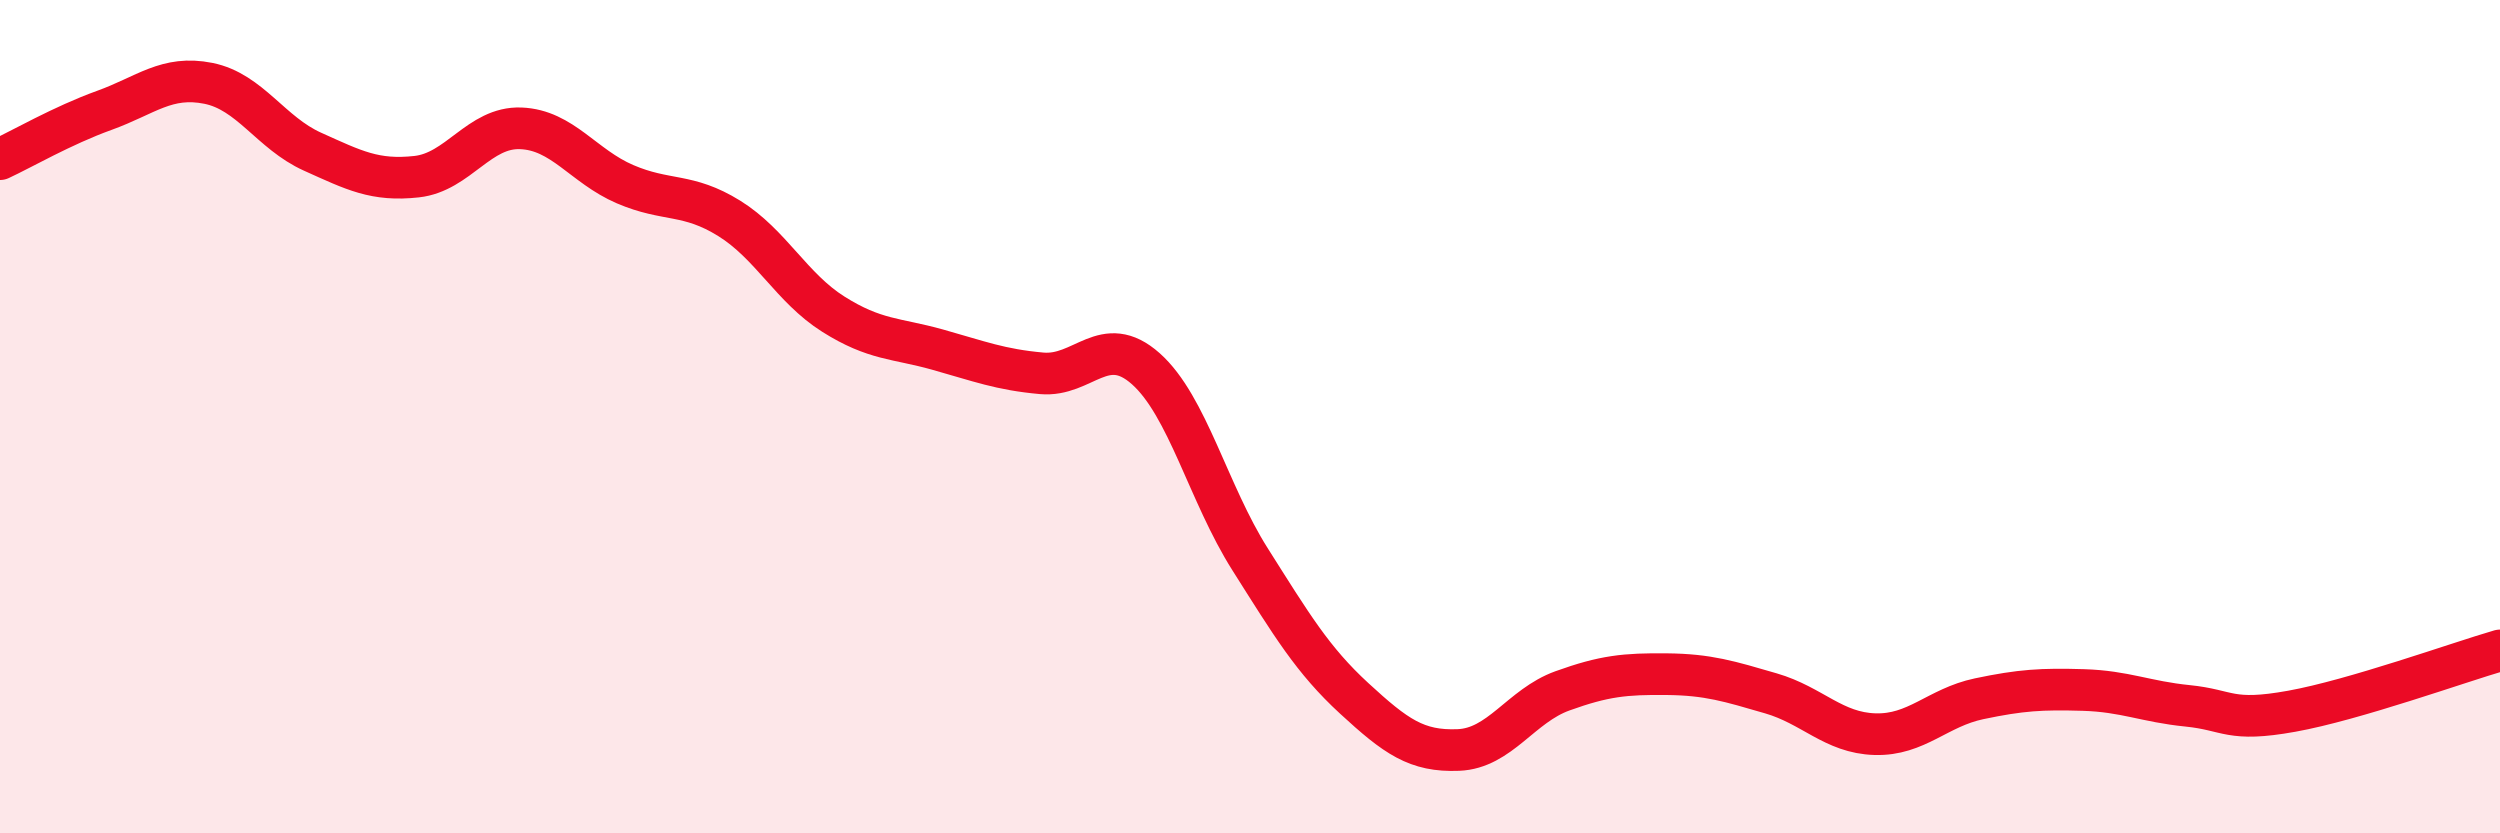
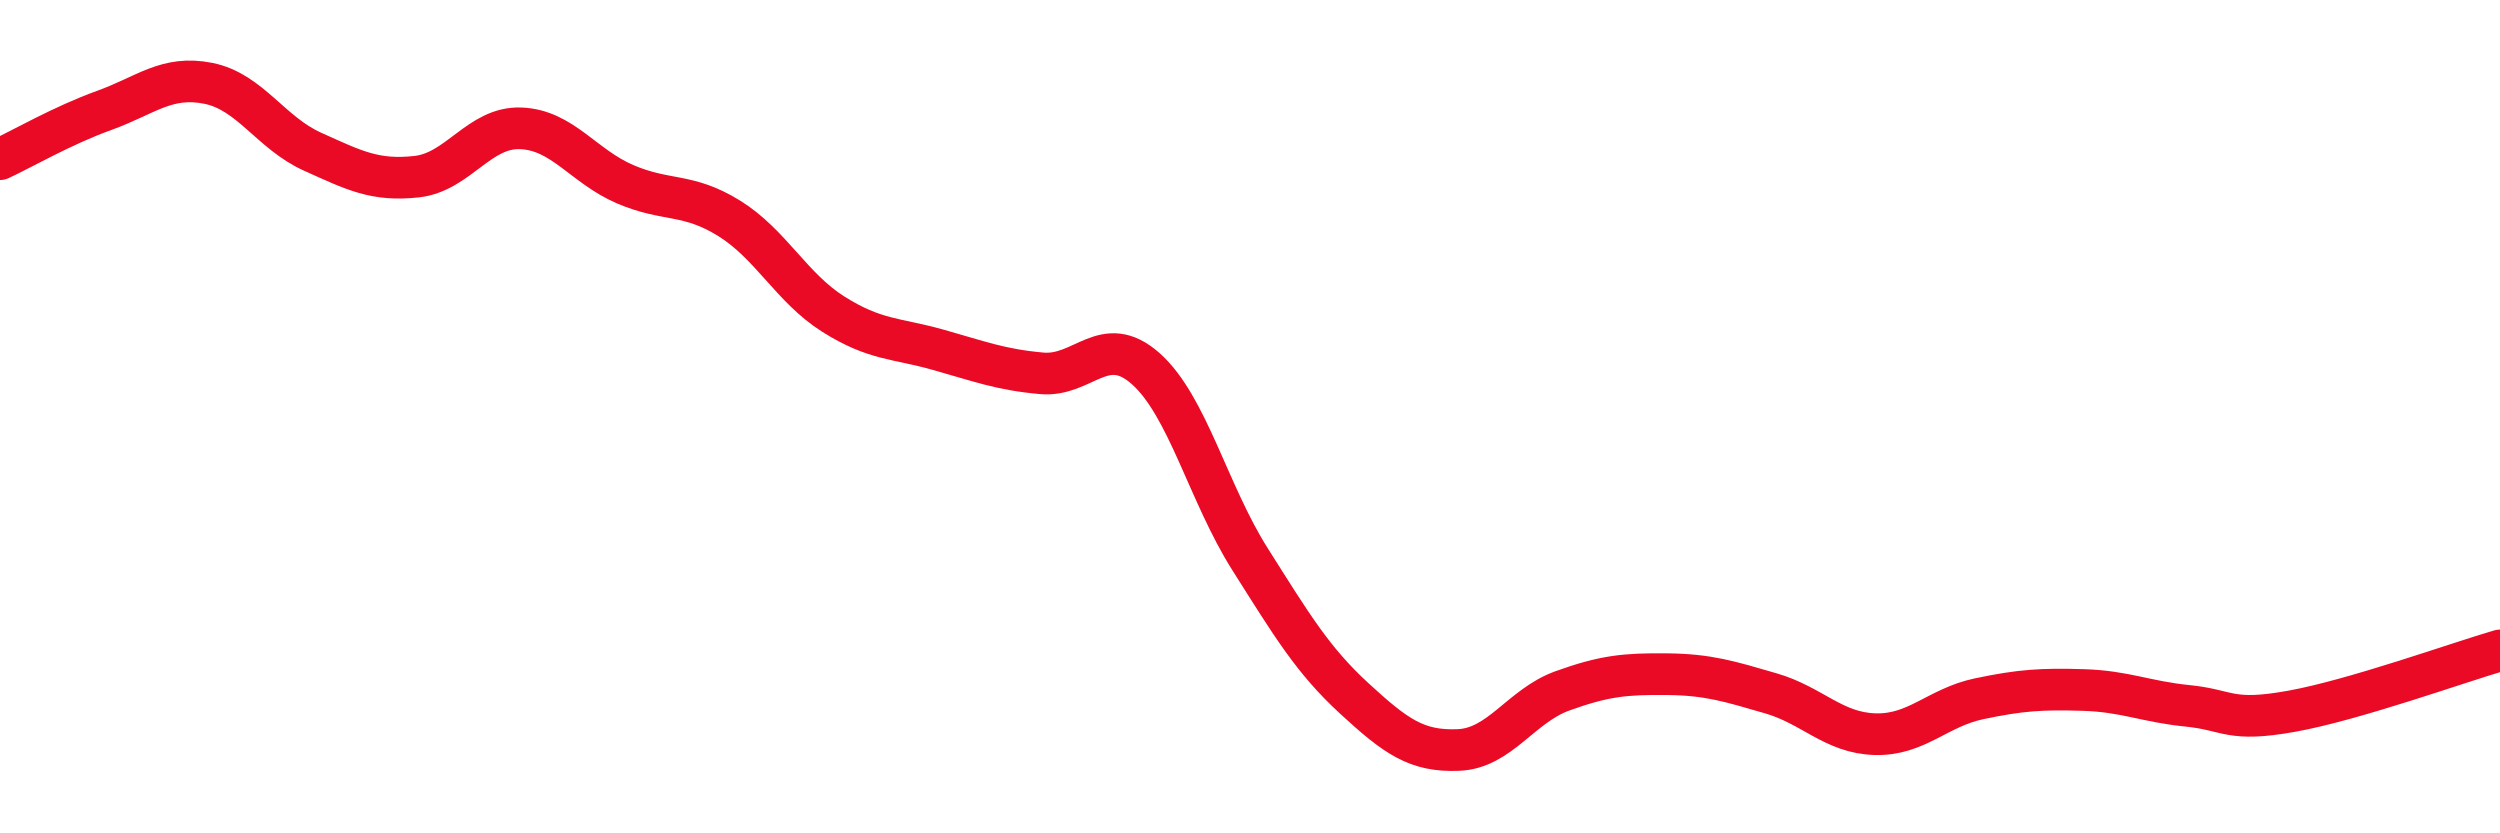
<svg xmlns="http://www.w3.org/2000/svg" width="60" height="20" viewBox="0 0 60 20">
-   <path d="M 0,3.82 C 0.5,3.59 1.5,3.01 2.5,2.65 C 3.5,2.29 4,1.8 5,2 C 6,2.2 6.5,3.19 7.5,3.64 C 8.5,4.09 9,4.35 10,4.24 C 11,4.13 11.5,3.04 12.5,3.08 C 13.5,3.12 14,3.99 15,4.42 C 16,4.85 16.5,4.62 17.5,5.24 C 18.5,5.86 19,6.91 20,7.54 C 21,8.17 21.5,8.11 22.5,8.39 C 23.5,8.67 24,8.87 25,8.96 C 26,9.05 26.5,7.96 27.5,8.85 C 28.5,9.74 29,11.84 30,13.42 C 31,15 31.5,15.84 32.5,16.76 C 33.5,17.68 34,18.04 35,18 C 36,17.96 36.5,16.94 37.5,16.58 C 38.5,16.22 39,16.17 40,16.18 C 41,16.19 41.5,16.35 42.5,16.64 C 43.5,16.93 44,17.59 45,17.62 C 46,17.65 46.5,16.98 47.5,16.77 C 48.5,16.56 49,16.53 50,16.56 C 51,16.59 51.5,16.84 52.5,16.94 C 53.5,17.04 53.5,17.34 55,17.07 C 56.5,16.8 59,15.9 60,15.61L60 20L0 20Z" fill="#EB0A25" opacity="0.1" stroke-linecap="round" stroke-linejoin="round" />
  <path d="M 0,3.82 C 0.5,3.59 1.5,3.01 2.5,2.65 C 3.5,2.29 4,1.8 5,2 C 6,2.2 6.5,3.19 7.5,3.64 C 8.5,4.09 9,4.35 10,4.24 C 11,4.13 11.5,3.04 12.5,3.08 C 13.5,3.12 14,3.99 15,4.42 C 16,4.85 16.5,4.62 17.5,5.24 C 18.5,5.86 19,6.91 20,7.54 C 21,8.17 21.5,8.11 22.5,8.39 C 23.5,8.67 24,8.87 25,8.96 C 26,9.05 26.5,7.96 27.5,8.85 C 28.5,9.74 29,11.84 30,13.42 C 31,15 31.5,15.84 32.5,16.76 C 33.5,17.68 34,18.04 35,18 C 36,17.96 36.5,16.94 37.5,16.58 C 38.5,16.22 39,16.17 40,16.18 C 41,16.19 41.5,16.35 42.5,16.64 C 43.5,16.93 44,17.59 45,17.62 C 46,17.65 46.5,16.98 47.5,16.77 C 48.5,16.56 49,16.53 50,16.56 C 51,16.59 51.5,16.84 52.5,16.94 C 53.5,17.04 53.5,17.34 55,17.07 C 56.5,16.8 59,15.9 60,15.61" stroke="#EB0A25" stroke-width="1" fill="none" stroke-linecap="round" stroke-linejoin="round" />
</svg>